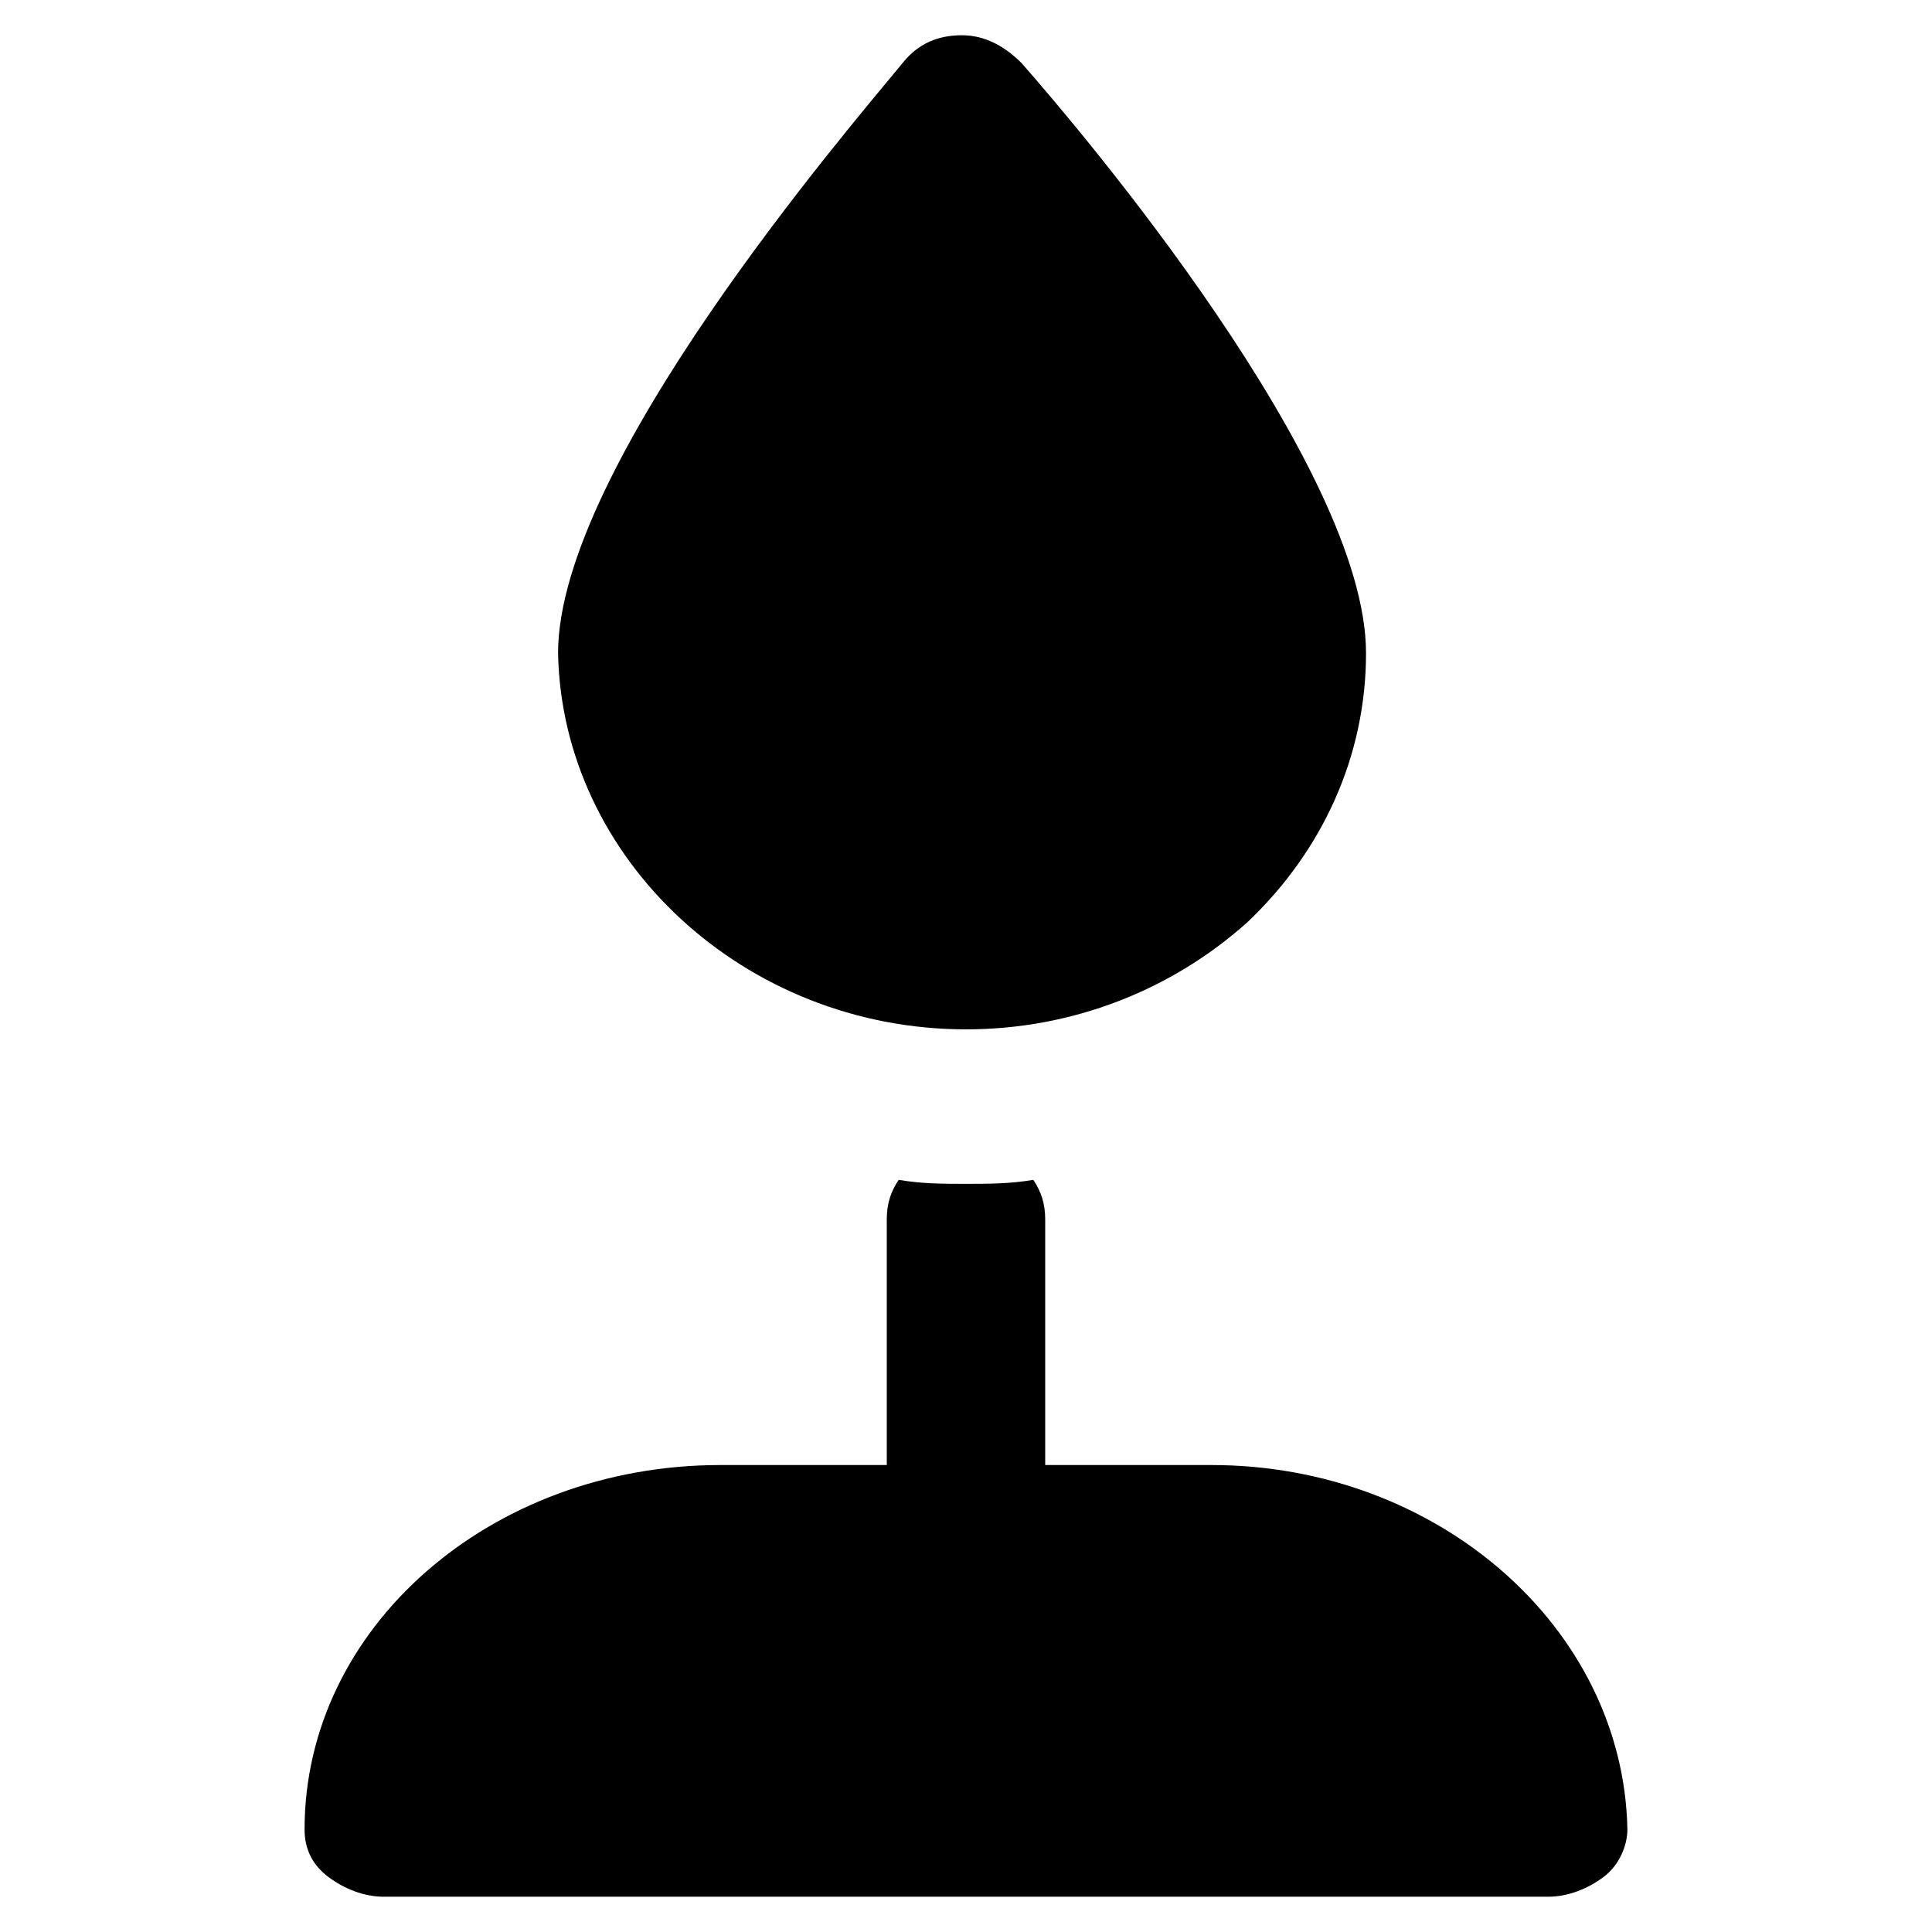
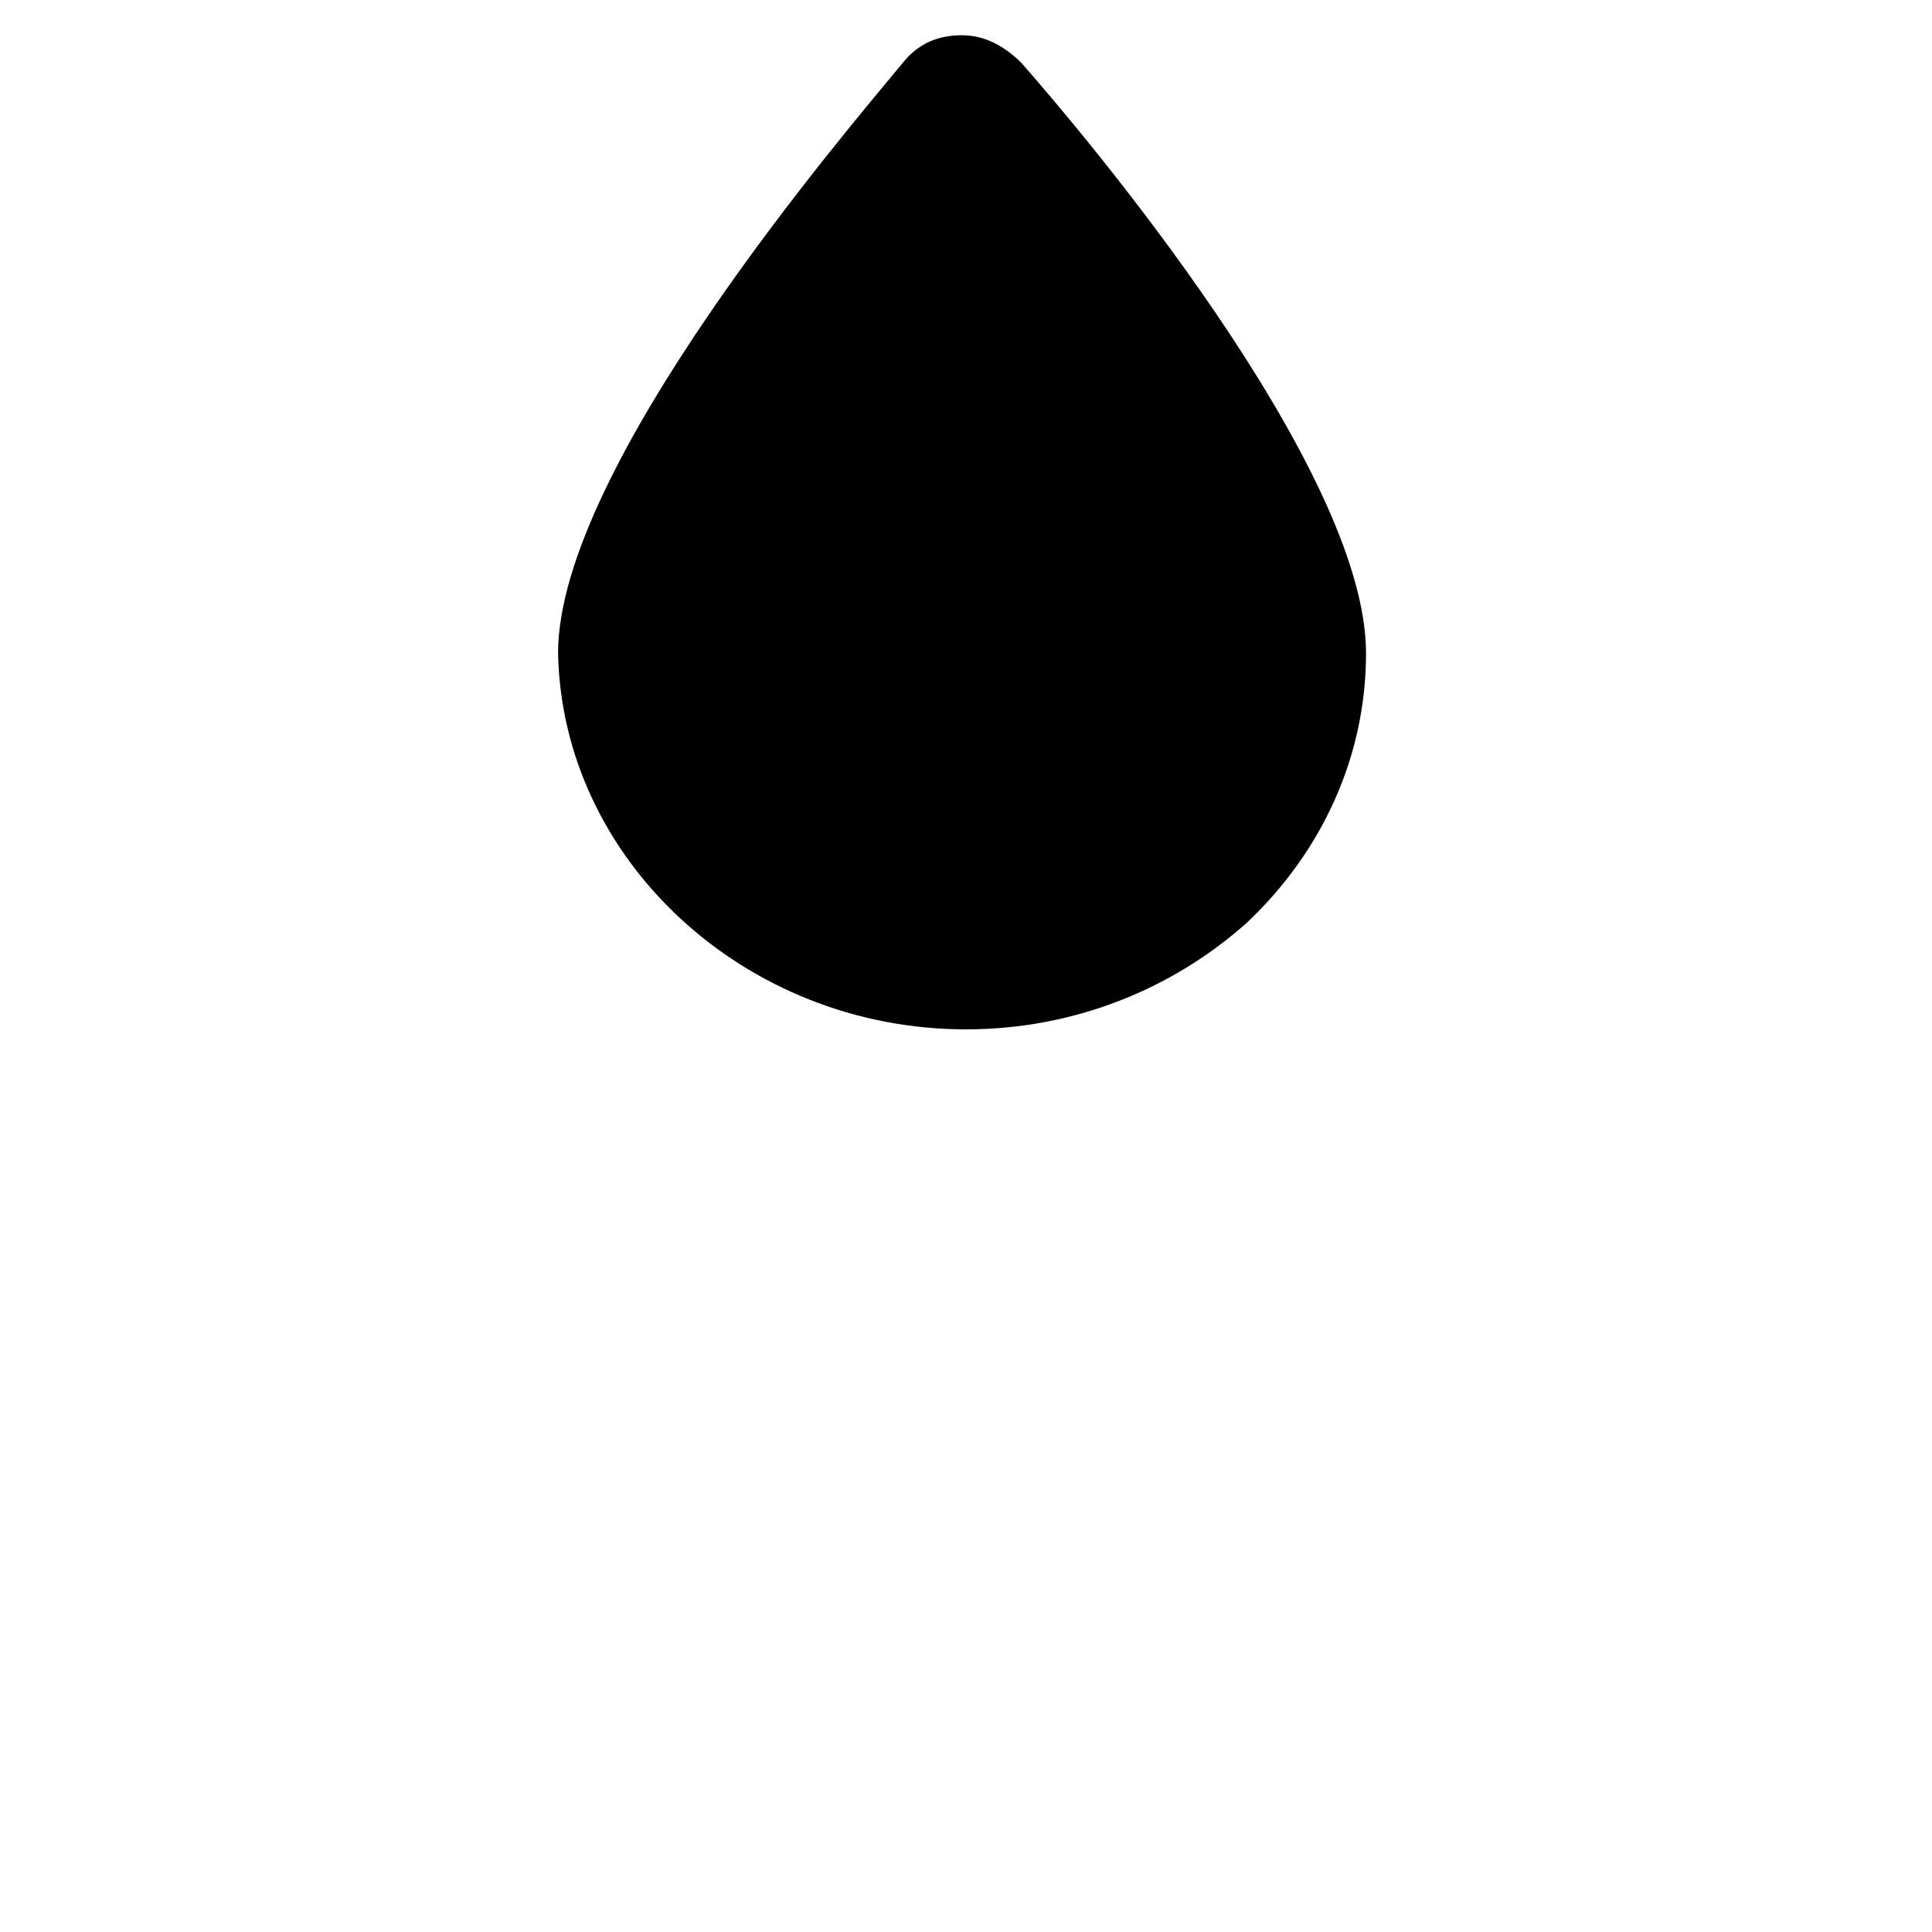
<svg xmlns="http://www.w3.org/2000/svg" fill="#000000" width="800px" height="800px" version="1.1" viewBox="144 144 512 512">
  <g>
    <path d="m400 416.79c28.34 0 54.578-10.496 74.523-28.34 19.941-18.895 31.488-44.082 31.488-71.371 0-49.332-75.57-138.55-91.316-156.39-4.199-4.199-9.445-7.348-15.742-7.348s-11.547 2.098-15.742 7.348c-14.695 17.844-91.316 107.06-91.316 156.39 1.043 54.578 49.328 99.711 108.11 99.711z" />
-     <path d="m465.07 532.25h-44.082v-1.051-64.027c0-4.199-1.051-7.348-3.148-10.496-6.297 1.051-11.547 1.051-17.844 1.051s-11.547 0-17.844-1.051c-2.098 3.148-3.148 6.297-3.148 10.496v64.027 1.051h-44.082c-60.879 0-110.21 43.035-110.21 96.562 0 5.246 2.098 9.445 6.297 12.594s9.445 5.246 14.695 5.246h308.58c5.246 0 10.496-2.098 14.695-5.246s6.297-8.398 6.297-12.594c-1.051-53.531-50.383-96.562-110.21-96.562z" />
  </g>
</svg>